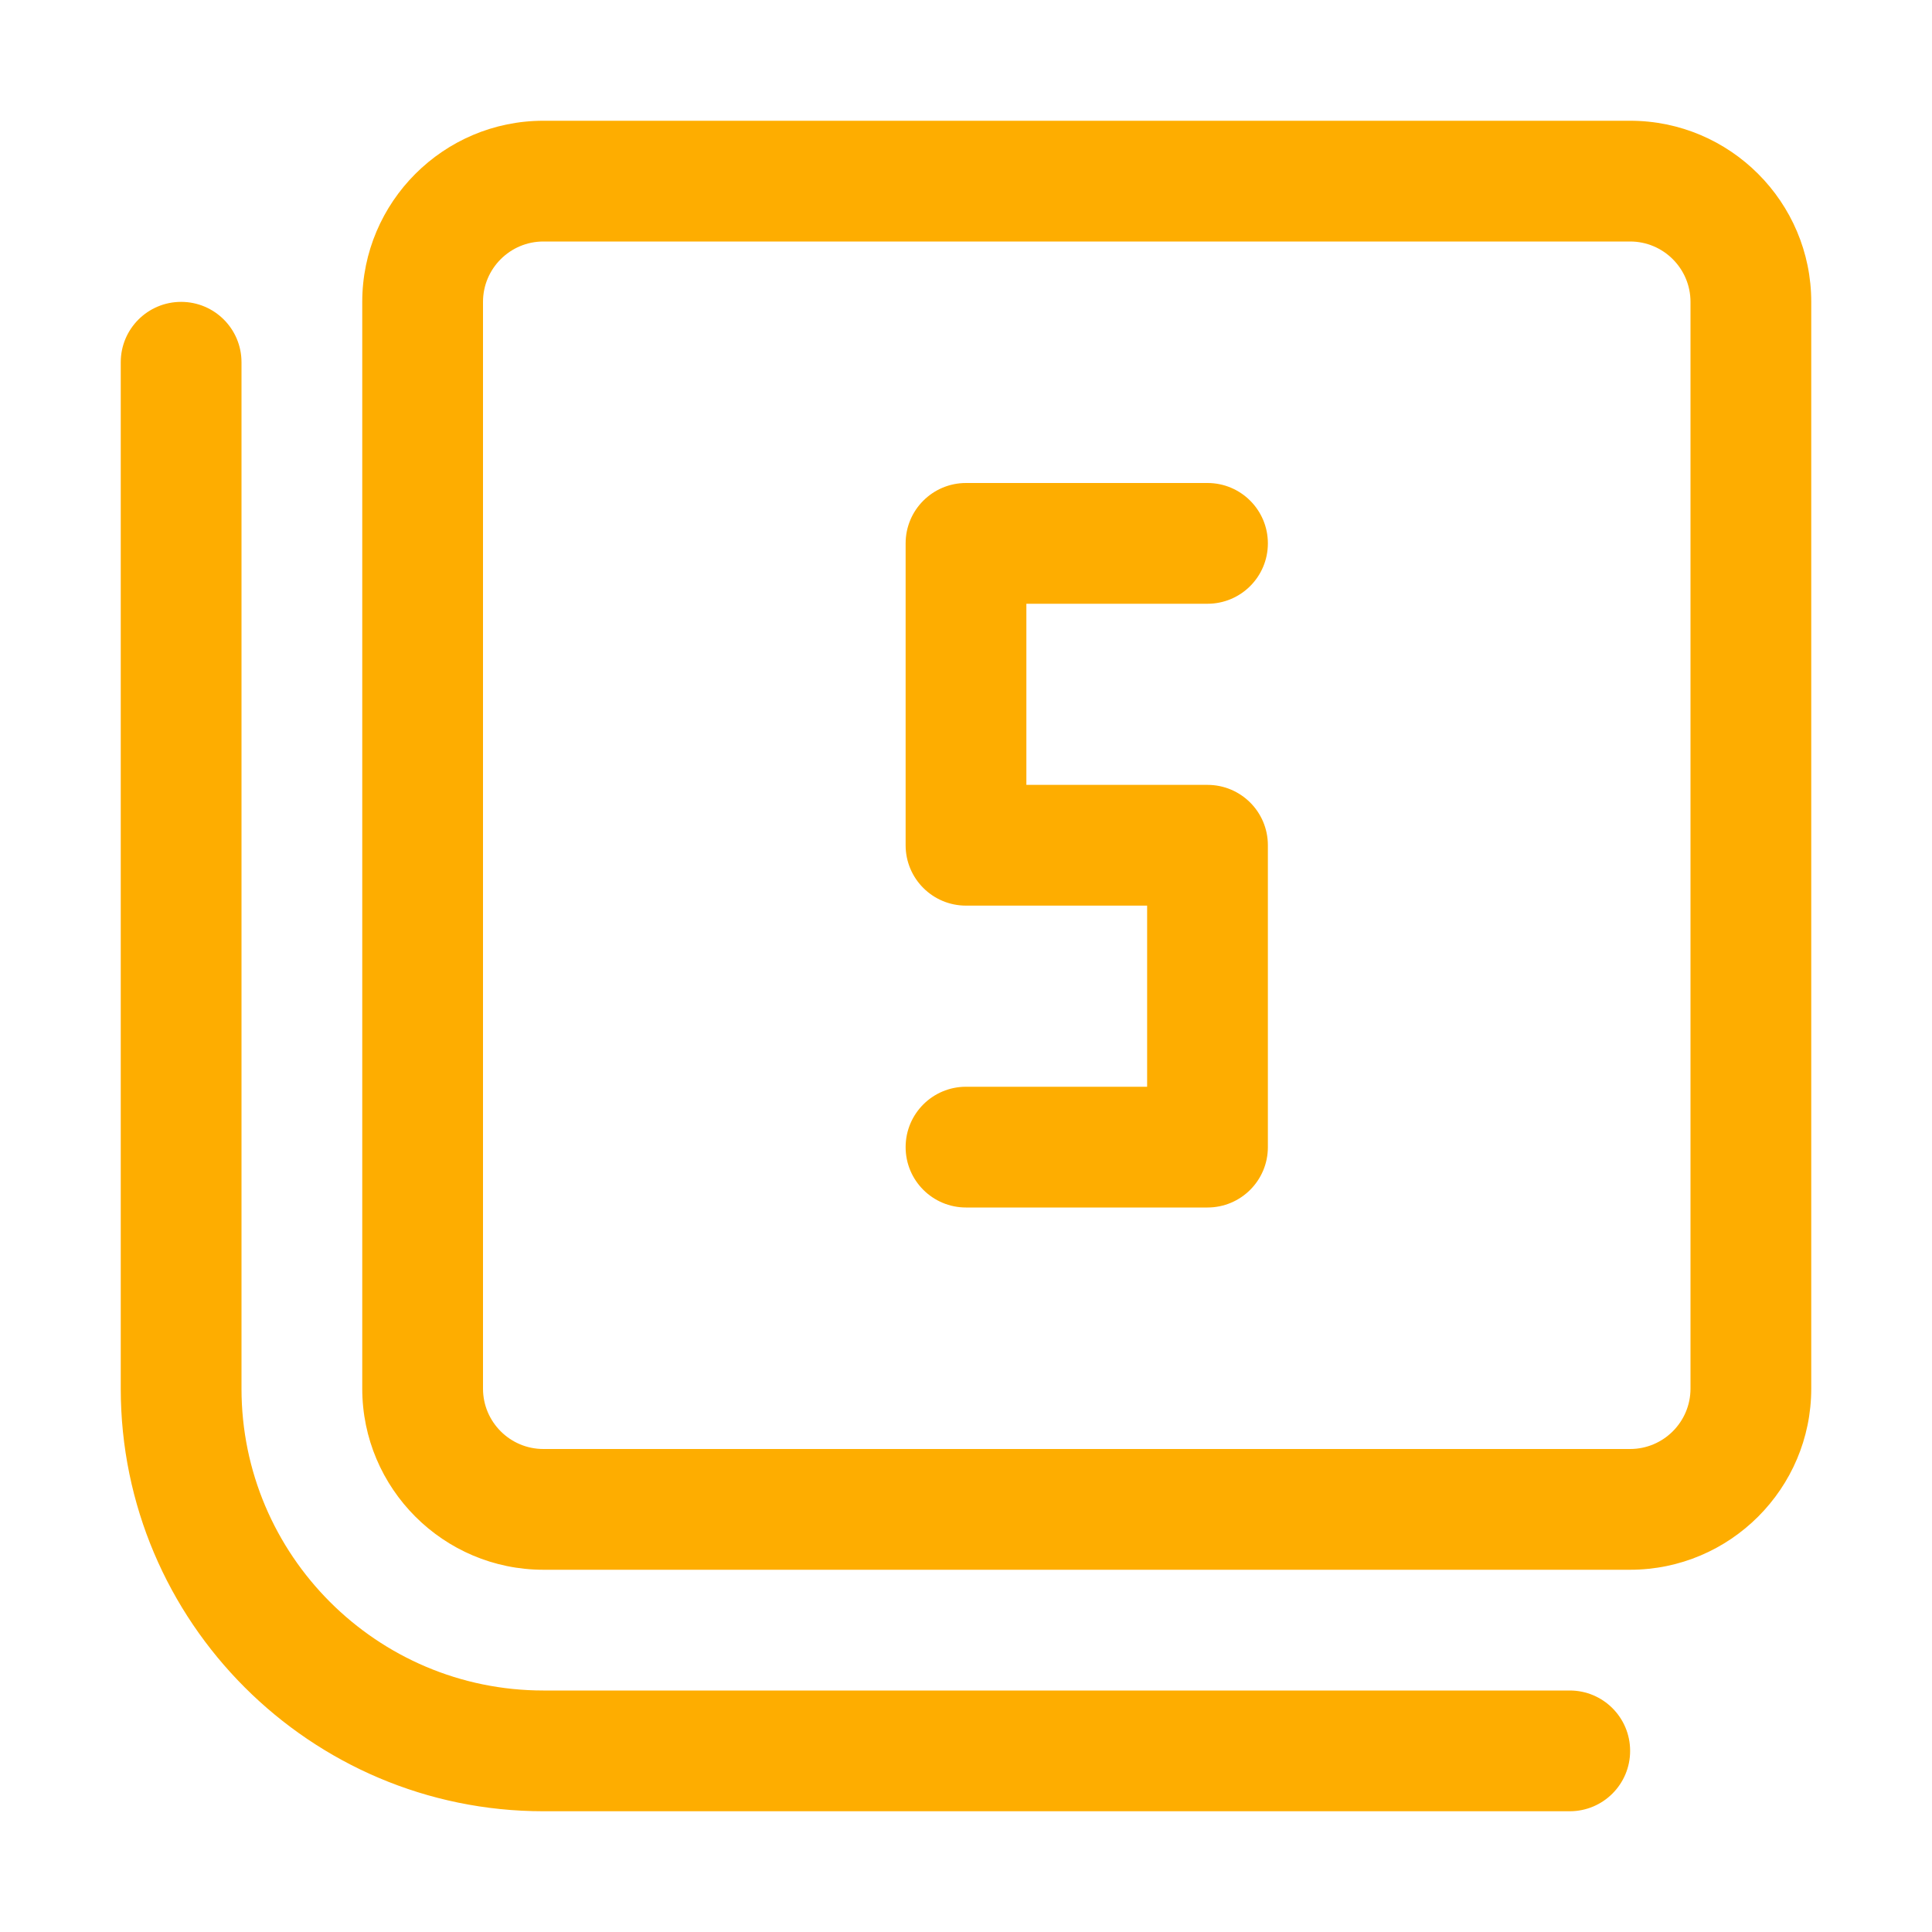
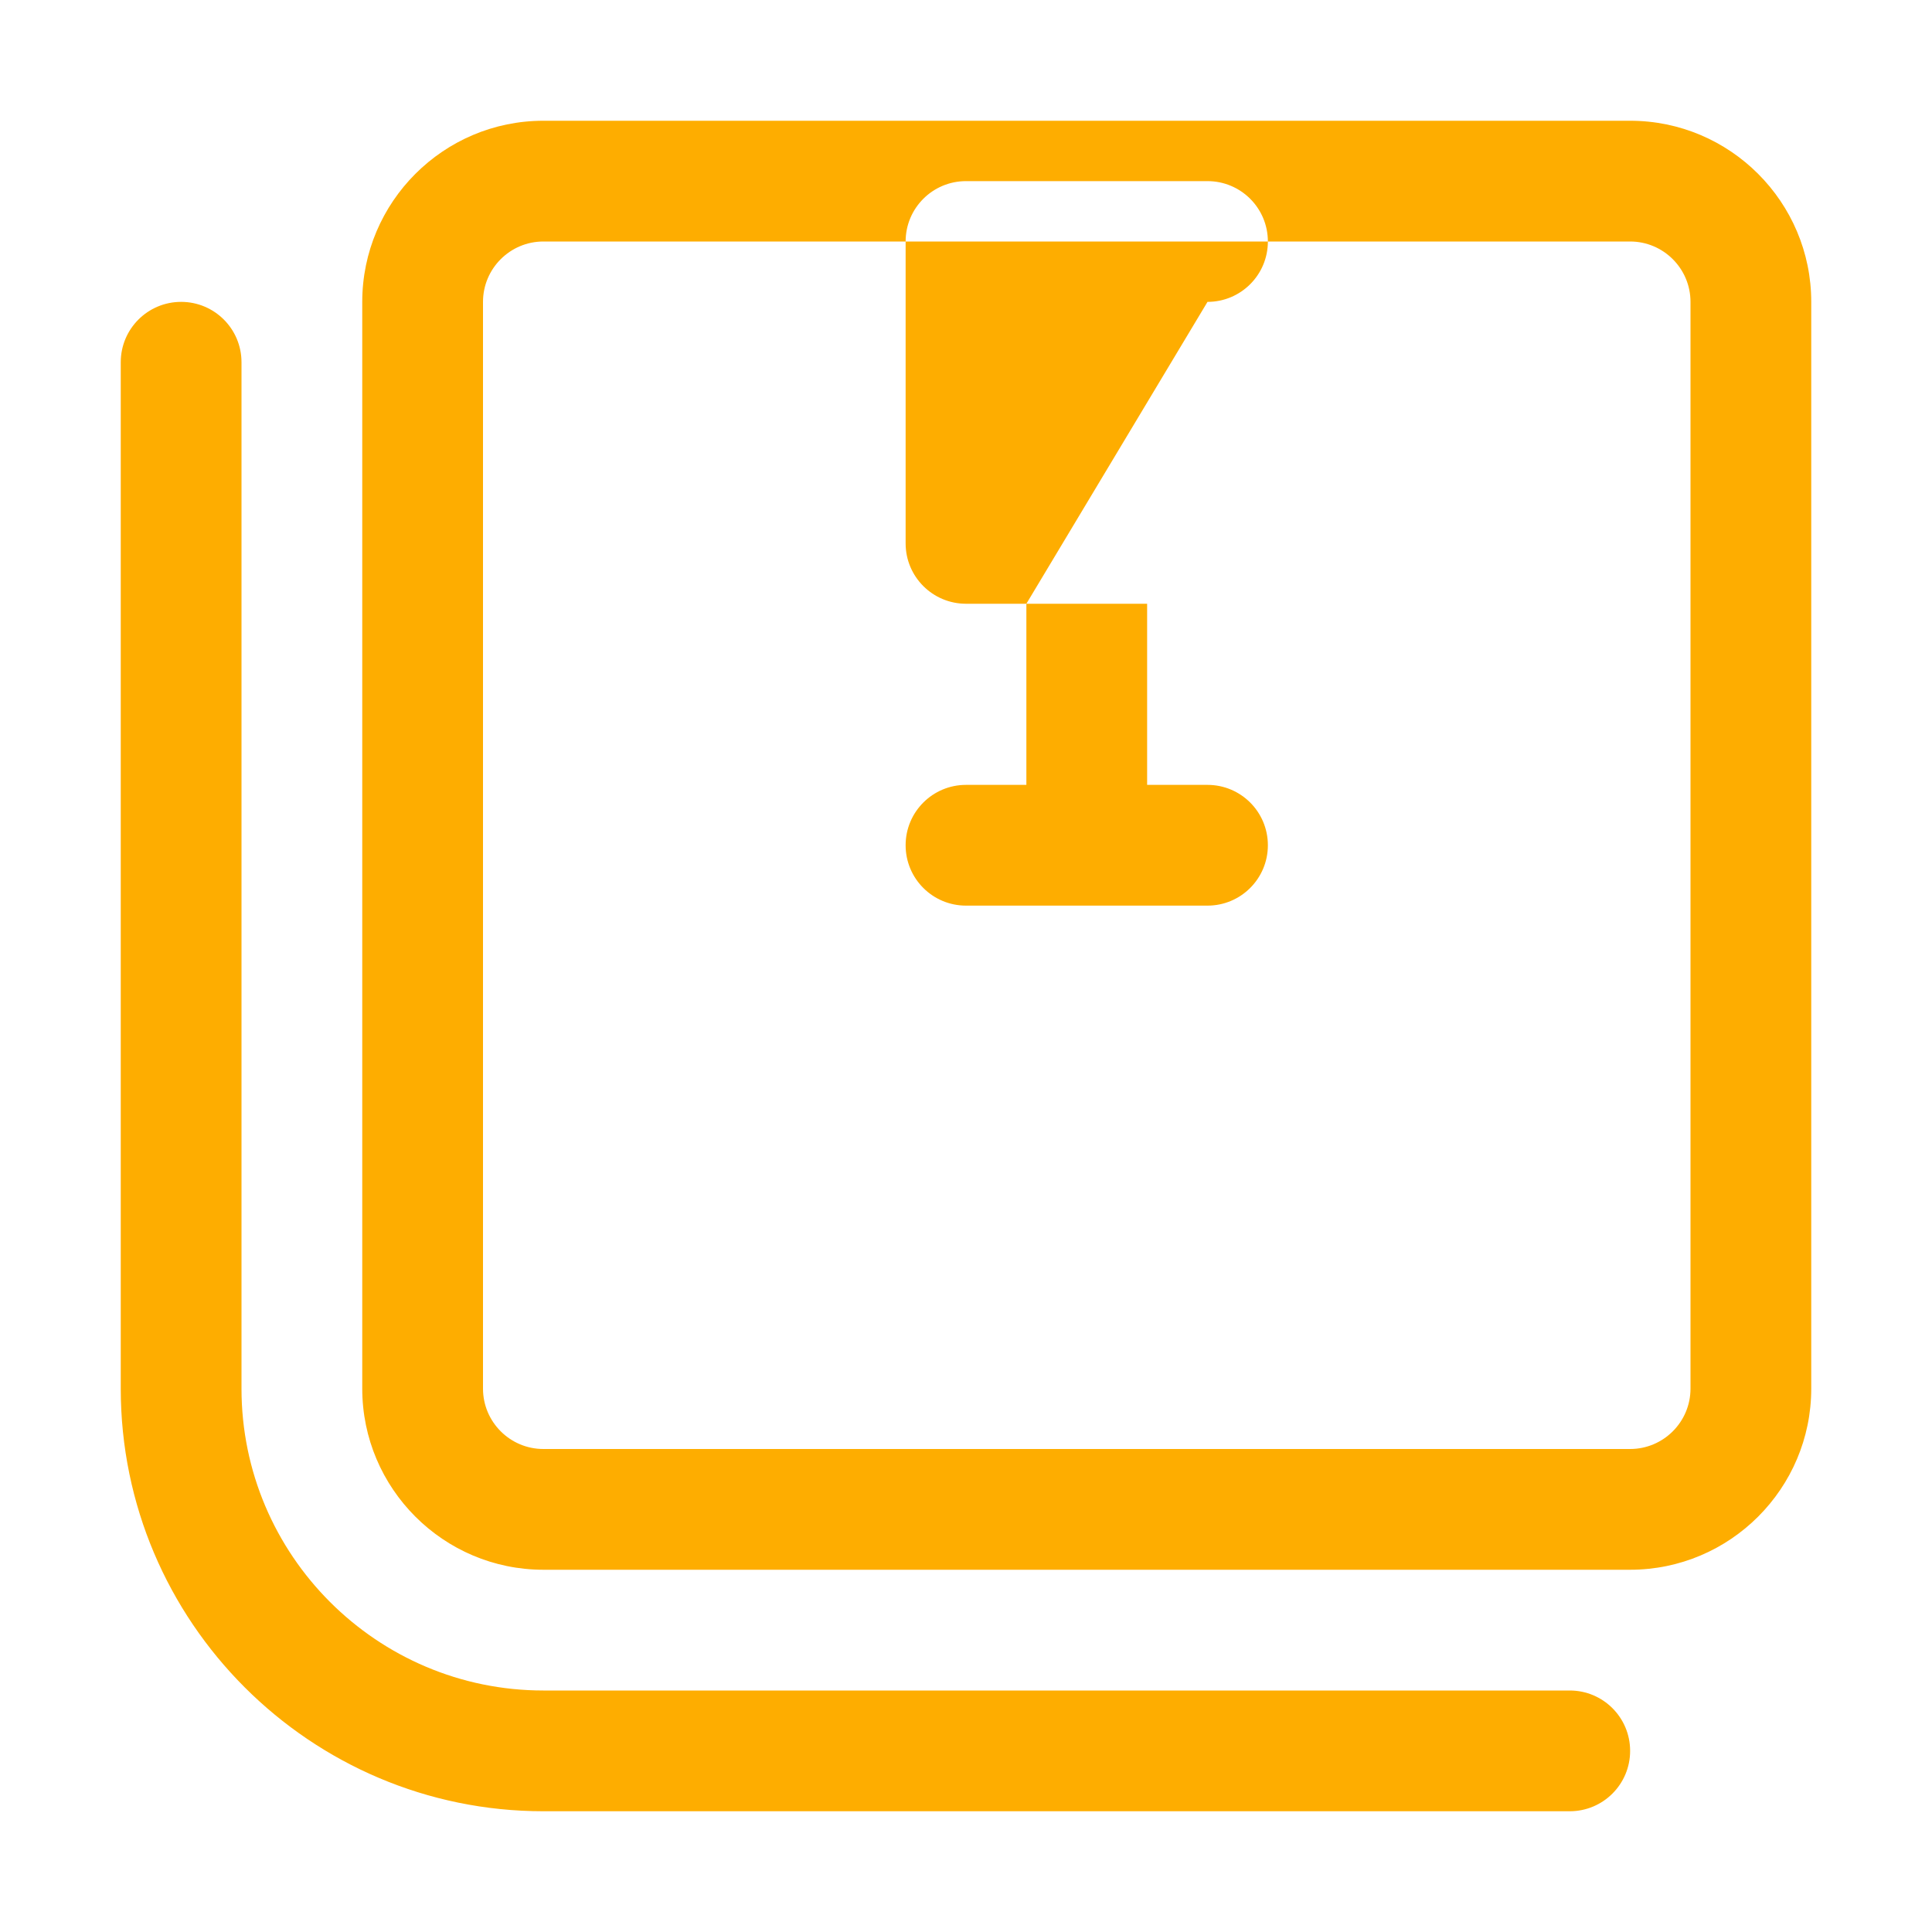
<svg xmlns="http://www.w3.org/2000/svg" id="Layer_1" enable-background="new 0 0 32 32" viewBox="0 0 32 32">
-   <path d="m27 2h-18c-1.654 0-3 1.346-3 3v18c0 1.654 1.346 3 3 3h18c1.654 0 3-1.346 3-3v-18c0-1.654-1.346-3-3-3zm1 21c0 .552-.449 1-1 1h-18c-.551 0-1-.448-1-1v-18c0-.552.449-1 1-1h18c.551 0 1 .448 1 1zm-11-13v3h3c.552 0 1 .447 1 1v5c0 .553-.448 1-1 1h-4c-.552 0-1-.447-1-1s.448-1 1-1h3v-3h-3c-.552 0-1-.447-1-1v-5c0-.553.448-1 1-1h4c.552 0 1 .447 1 1s-.448 1-1 1zm10 19c0 .553-.448 1-1 1h-17c-3.86 0-7-3.141-7-7v-17c0-.553.448-1 1-1s1 .447 1 1v17c0 2.757 2.243 5 5 5h17c.552 0 1 .447 1 1z" fill="#fead00" />
+   <path d="m27 2h-18c-1.654 0-3 1.346-3 3v18c0 1.654 1.346 3 3 3h18c1.654 0 3-1.346 3-3v-18c0-1.654-1.346-3-3-3zm1 21c0 .552-.449 1-1 1h-18c-.551 0-1-.448-1-1v-18c0-.552.449-1 1-1h18c.551 0 1 .448 1 1zm-11-13v3h3c.552 0 1 .447 1 1c0 .553-.448 1-1 1h-4c-.552 0-1-.447-1-1s.448-1 1-1h3v-3h-3c-.552 0-1-.447-1-1v-5c0-.553.448-1 1-1h4c.552 0 1 .447 1 1s-.448 1-1 1zm10 19c0 .553-.448 1-1 1h-17c-3.86 0-7-3.141-7-7v-17c0-.553.448-1 1-1s1 .447 1 1v17c0 2.757 2.243 5 5 5h17c.552 0 1 .447 1 1z" fill="#fead00" />
</svg>